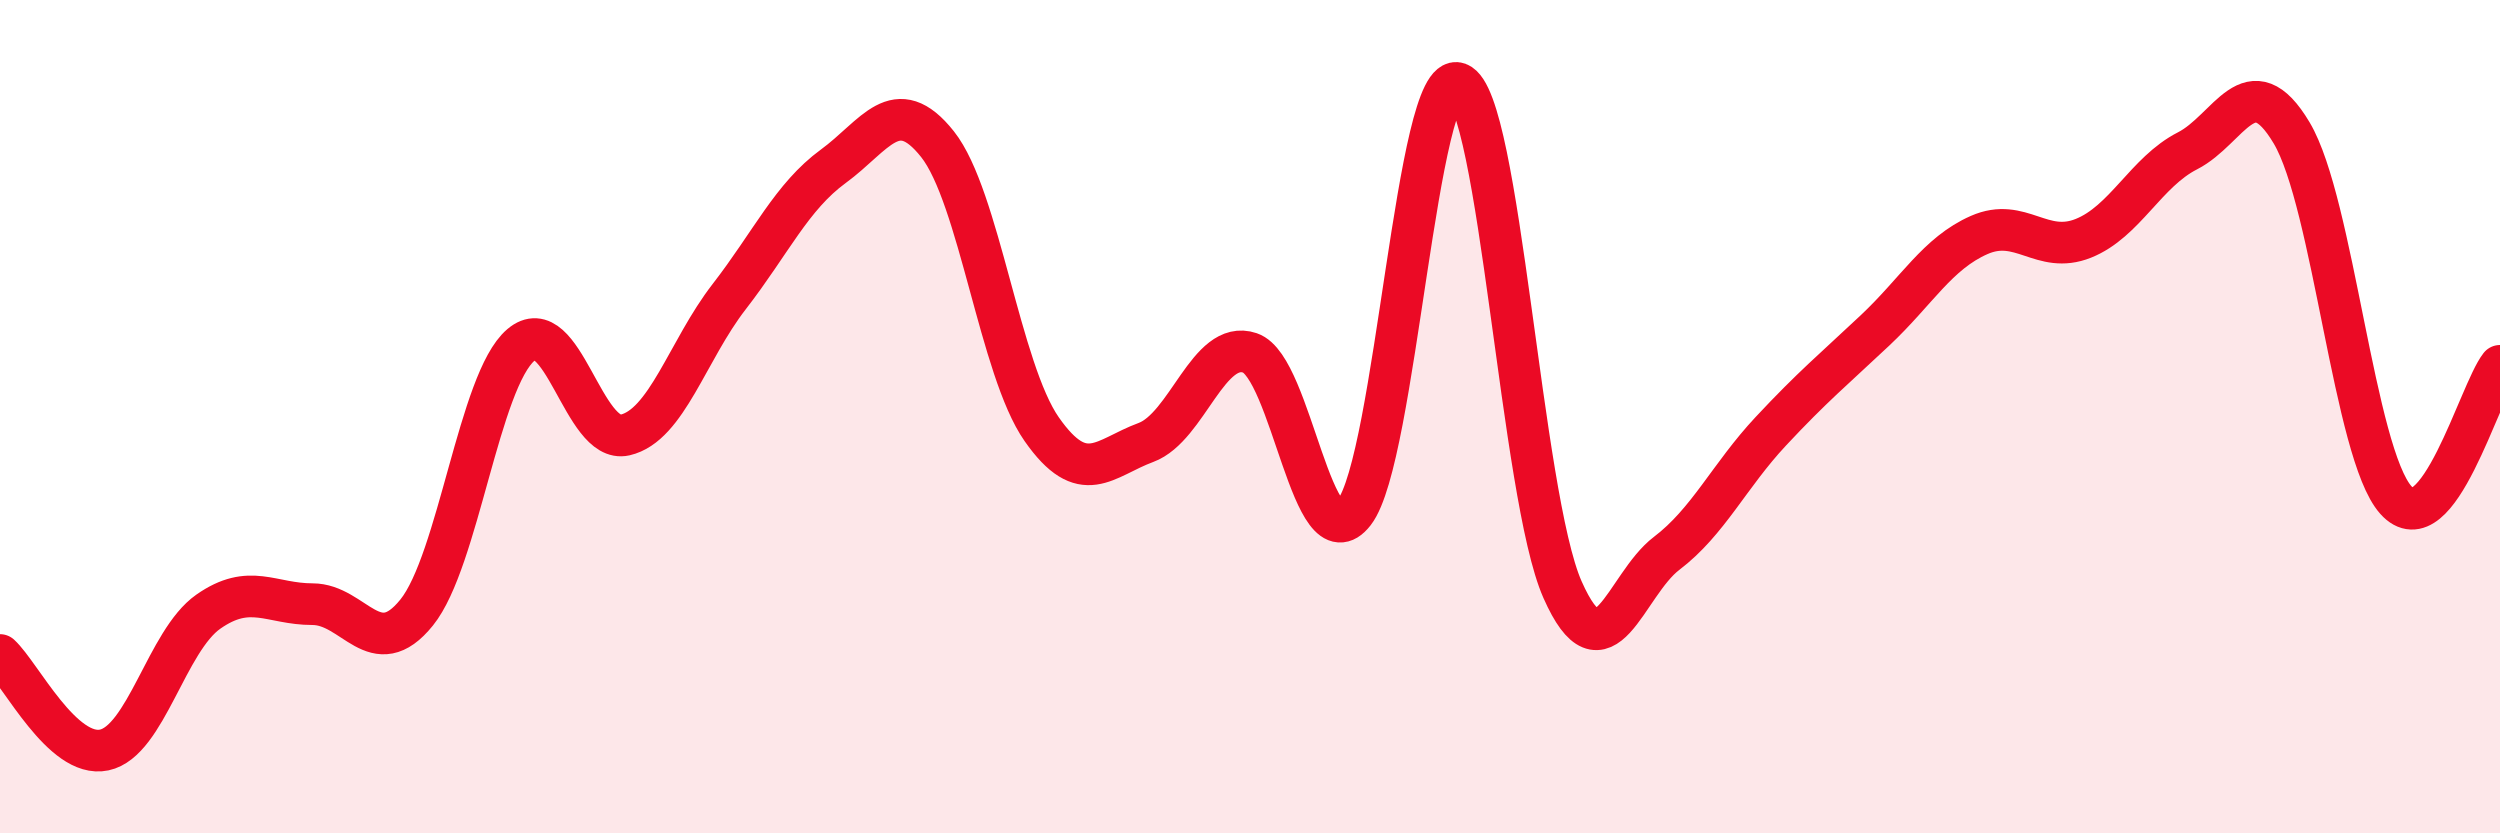
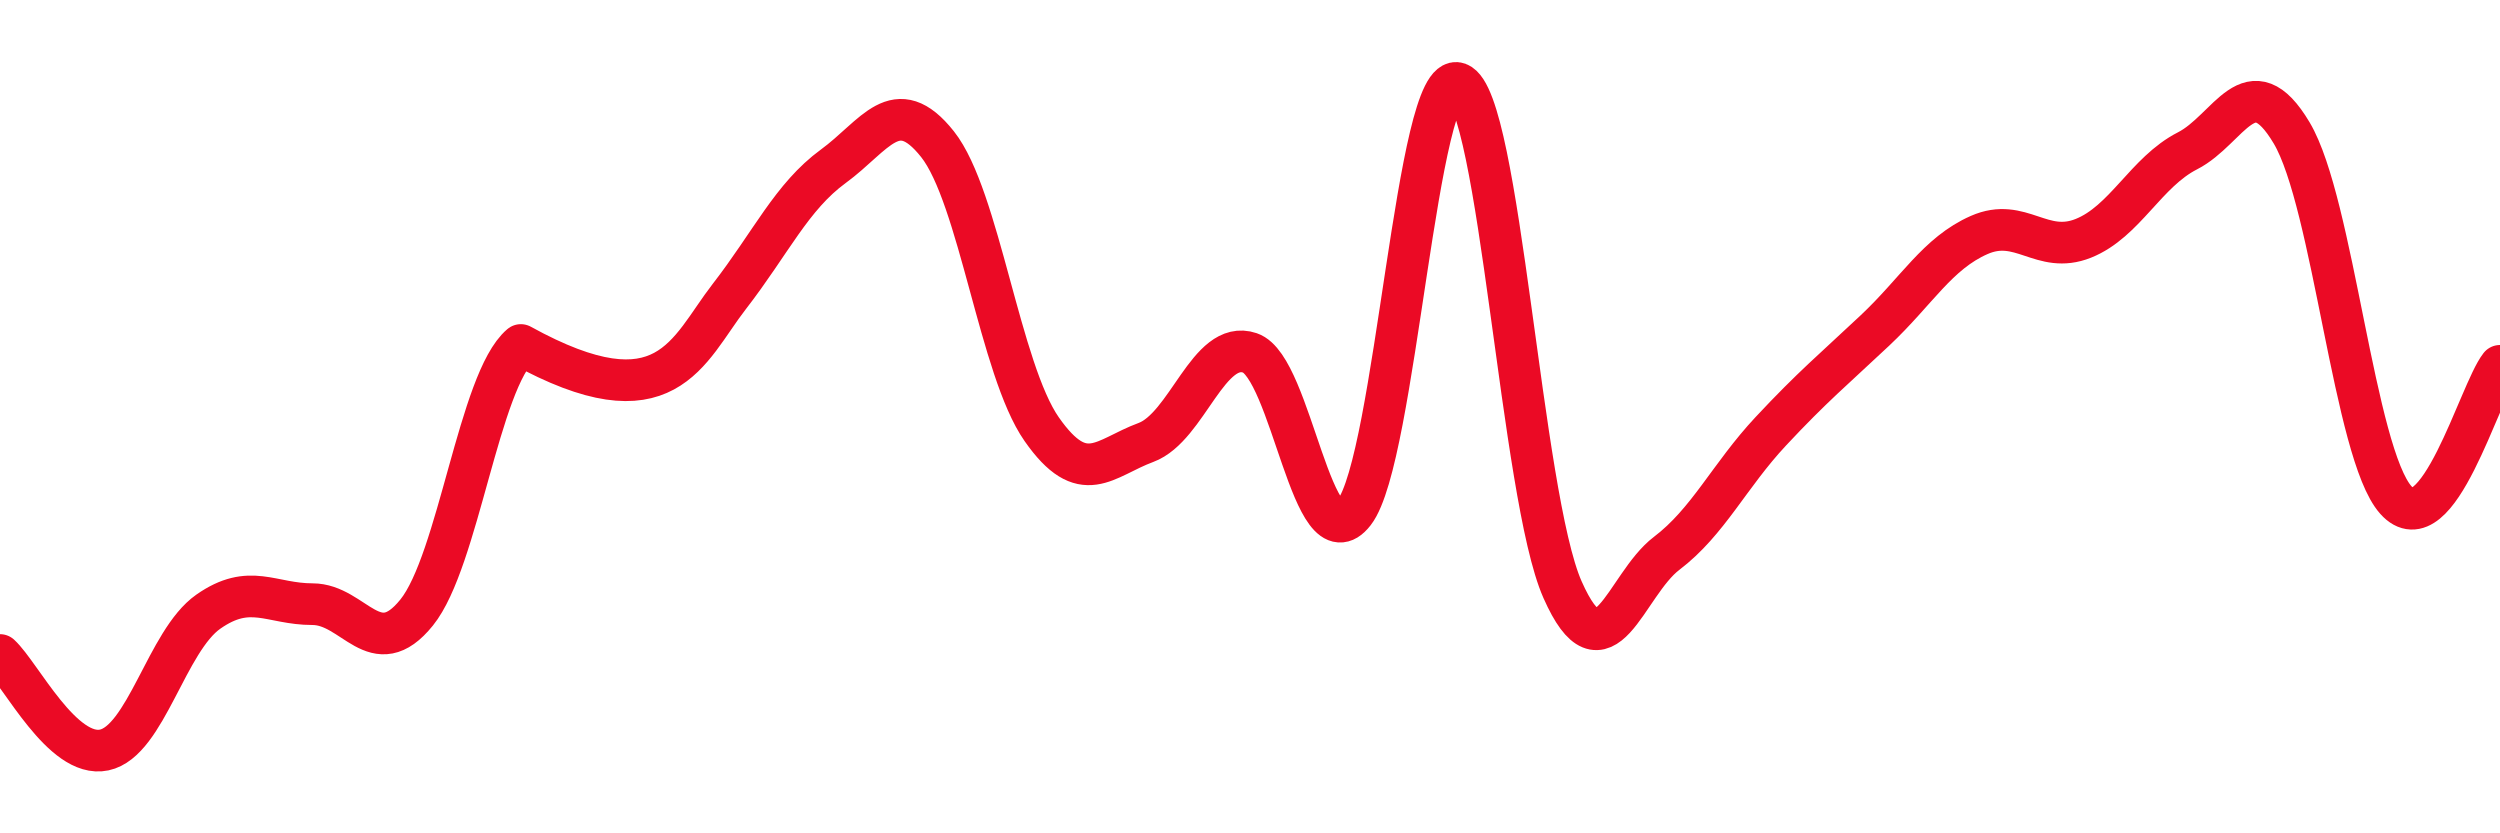
<svg xmlns="http://www.w3.org/2000/svg" width="60" height="20" viewBox="0 0 60 20">
-   <path d="M 0,15.72 C 0.5,16.18 1.5,18.21 2.5,18 C 3.5,17.79 4,15.38 5,14.68 C 6,13.98 6.5,14.5 7.5,14.5 C 8.5,14.5 9,15.94 10,14.7 C 11,13.46 11.5,9.13 12.5,8.28 C 13.5,7.43 14,10.67 15,10.44 C 16,10.21 16.5,8.41 17.5,7.12 C 18.5,5.83 19,4.72 20,3.99 C 21,3.26 21.5,2.2 22.5,3.46 C 23.5,4.72 24,8.87 25,10.3 C 26,11.73 26.5,10.99 27.5,10.62 C 28.5,10.25 29,8.13 30,8.47 C 31,8.81 31.5,13.59 32.5,12.3 C 33.5,11.01 34,1.63 35,2 C 36,2.37 36.5,11.89 37.5,14.15 C 38.5,16.41 39,14.04 40,13.28 C 41,12.52 41.5,11.42 42.5,10.35 C 43.5,9.28 44,8.87 45,7.93 C 46,6.99 46.5,6.08 47.5,5.64 C 48.5,5.2 49,6.12 50,5.72 C 51,5.32 51.5,4.13 52.5,3.62 C 53.5,3.11 54,1.51 55,3.19 C 56,4.87 56.5,10.88 57.5,12 C 58.5,13.12 59.5,9.42 60,8.78L60 20L0 20Z" fill="#EB0A25" opacity="0.1" stroke-linecap="round" stroke-linejoin="round" />
-   <path d="M 0,15.72 C 0.5,16.18 1.5,18.21 2.5,18 C 3.5,17.79 4,15.38 5,14.68 C 6,13.98 6.5,14.5 7.5,14.5 C 8.5,14.5 9,15.94 10,14.7 C 11,13.46 11.5,9.13 12.5,8.28 C 13.5,7.43 14,10.67 15,10.44 C 16,10.21 16.5,8.41 17.5,7.12 C 18.5,5.83 19,4.72 20,3.99 C 21,3.26 21.5,2.2 22.5,3.46 C 23.5,4.72 24,8.87 25,10.3 C 26,11.73 26.5,10.99 27.5,10.62 C 28.5,10.25 29,8.13 30,8.47 C 31,8.81 31.5,13.59 32.5,12.3 C 33.5,11.01 34,1.63 35,2 C 36,2.37 36.5,11.89 37.5,14.15 C 38.5,16.41 39,14.04 40,13.28 C 41,12.52 41.5,11.42 42.5,10.35 C 43.5,9.28 44,8.87 45,7.93 C 46,6.99 46.5,6.08 47.5,5.64 C 48.5,5.2 49,6.12 50,5.72 C 51,5.32 51.5,4.13 52.5,3.62 C 53.5,3.11 54,1.51 55,3.19 C 56,4.87 56.5,10.88 57.5,12 C 58.5,13.12 59.5,9.42 60,8.78" stroke="#EB0A25" stroke-width="1" fill="none" stroke-linecap="round" stroke-linejoin="round" />
+   <path d="M 0,15.72 C 0.5,16.18 1.5,18.21 2.5,18 C 3.5,17.79 4,15.38 5,14.68 C 6,13.98 6.5,14.5 7.5,14.5 C 8.5,14.5 9,15.94 10,14.7 C 11,13.46 11.5,9.13 12.5,8.28 C 16,10.21 16.5,8.41 17.5,7.12 C 18.5,5.83 19,4.72 20,3.99 C 21,3.26 21.5,2.2 22.5,3.46 C 23.5,4.72 24,8.87 25,10.3 C 26,11.73 26.5,10.99 27.5,10.62 C 28.5,10.25 29,8.13 30,8.47 C 31,8.81 31.5,13.59 32.5,12.3 C 33.5,11.01 34,1.63 35,2 C 36,2.37 36.5,11.89 37.5,14.15 C 38.5,16.41 39,14.04 40,13.28 C 41,12.52 41.5,11.42 42.5,10.35 C 43.5,9.28 44,8.87 45,7.93 C 46,6.99 46.5,6.08 47.5,5.64 C 48.5,5.2 49,6.12 50,5.72 C 51,5.32 51.5,4.13 52.5,3.62 C 53.5,3.11 54,1.51 55,3.19 C 56,4.87 56.5,10.88 57.5,12 C 58.5,13.12 59.5,9.42 60,8.78" stroke="#EB0A25" stroke-width="1" fill="none" stroke-linecap="round" stroke-linejoin="round" />
</svg>